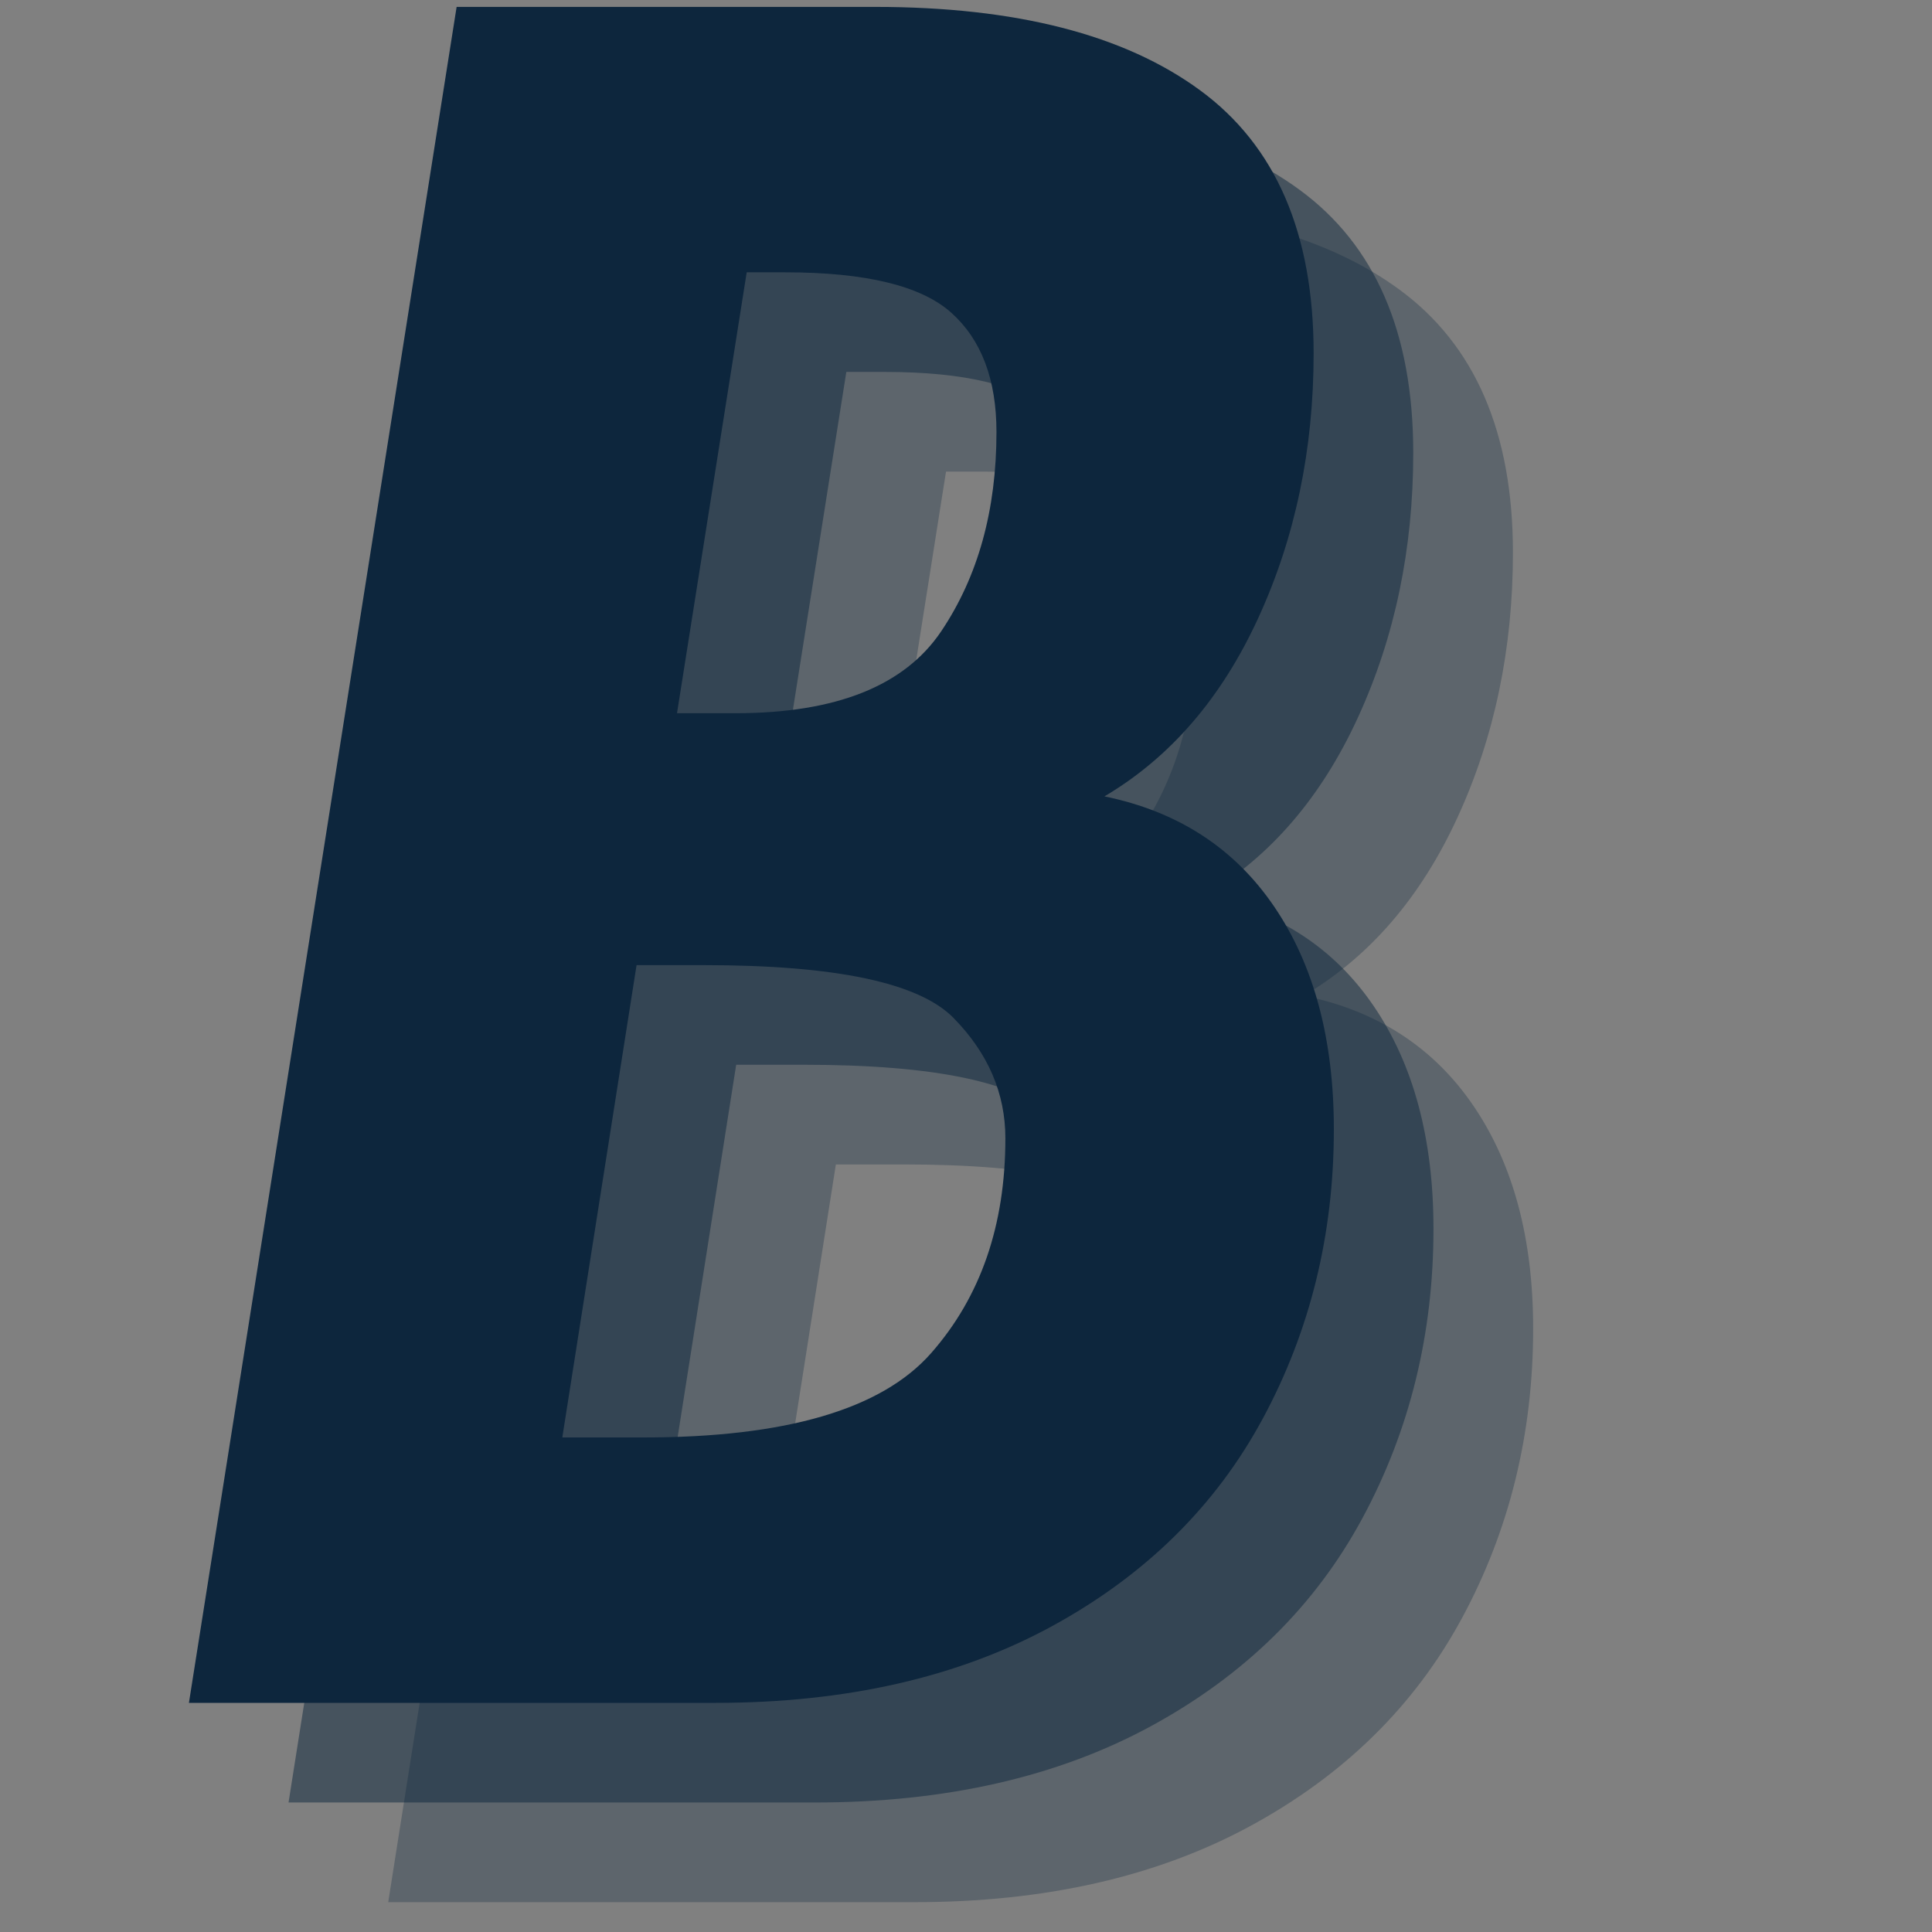
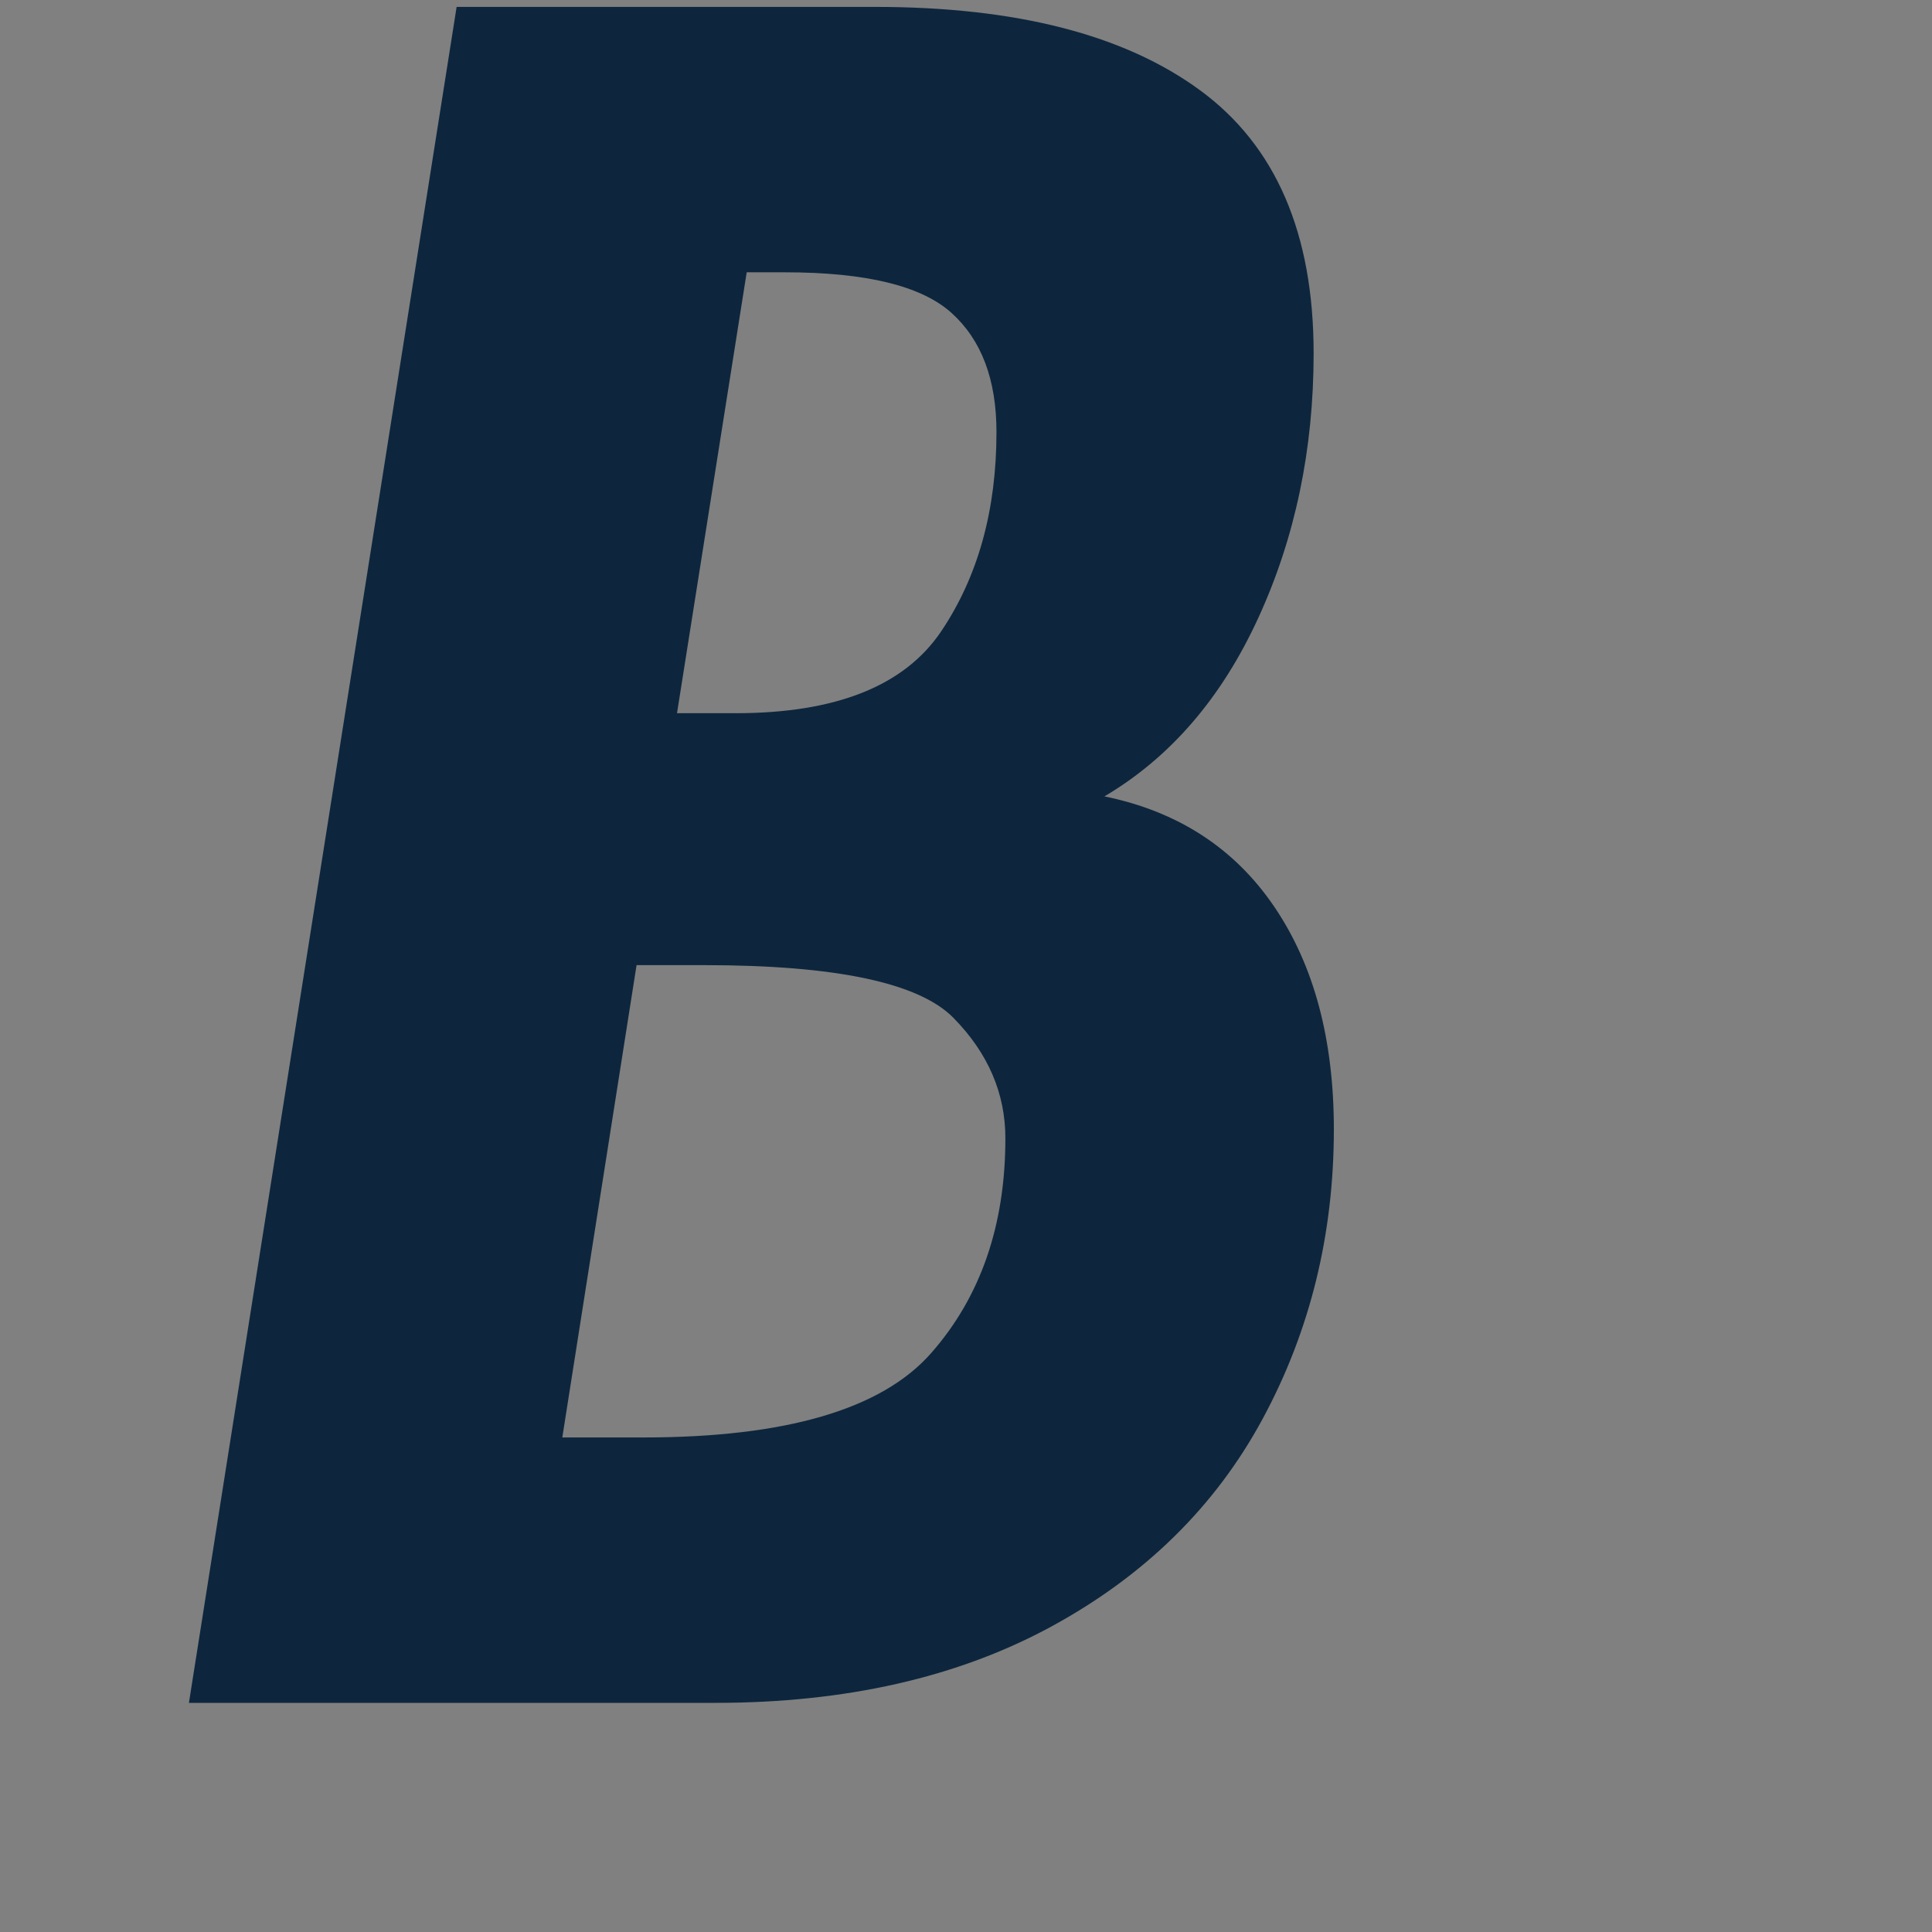
<svg xmlns="http://www.w3.org/2000/svg" version="1.1" width="499" height="499" viewBox="0 0 499 499" xml:space="preserve">
  <rect x="0" y="0" width="499" height="499" fill="#808080" stroke="none" />
  <desc>Created with Fabric.js 3.6.6</desc>
  <defs>
</defs>
  <rect x="0" y="0" width="100%" height="100%" fill="rgba(240, 240, 240, 0)" />
  <g transform="matrix(1 0 0 1 18.48 156.11)">
    <path style="stroke: rgb(0,0,0); stroke-opacity: 0; stroke-width: 1; stroke-dasharray: none; stroke-linecap: round; stroke-dashoffset: 0; stroke-linejoin: round; stroke-miterlimit: 10; fill: none; fill-rule: nonzero; opacity: 1;" transform=" translate(-18.48, -156.11)" d="M 18.477 156.112 L 18.479 156.112" stroke-linecap="round" />
  </g>
  <g transform="matrix(1 0 0 1 62.42 130.14)">
-     <path style="stroke: rgb(0,0,0); stroke-opacity: 0; stroke-width: 1; stroke-dasharray: none; stroke-linecap: round; stroke-dashoffset: 0; stroke-linejoin: round; stroke-miterlimit: 10; fill: none; fill-rule: nonzero; opacity: 1;" transform=" translate(-62.42, -130.14)" d="M 62.424 130.143 L 62.426 130.143" stroke-linecap="round" />
-   </g>
+     </g>
  <g transform="matrix(1 0 0 1 62.42 130.14)">
-     <path style="stroke: rgb(0,0,0); stroke-opacity: 0; stroke-width: 1; stroke-dasharray: none; stroke-linecap: round; stroke-dashoffset: 0; stroke-linejoin: round; stroke-miterlimit: 10; fill: none; fill-rule: nonzero; opacity: 1;" transform=" translate(-62.42, -130.14)" d="M 62.424 130.143 L 62.426 130.143" stroke-linecap="round" />
-   </g>
+     </g>
  <g transform="matrix(1.42 0 0 1.42 226.93 244.91)">
    <g style="">
      <g transform="matrix(1 0 0 1 -96.42 17.18)">
        <path style="stroke: rgb(255,255,255); stroke-width: 10; stroke-dasharray: none; stroke-linecap: butt; stroke-dashoffset: 0; stroke-linejoin: miter; stroke-miterlimit: 4; fill: none; fill-rule: nonzero; opacity: 1;" transform=" translate(-606.84, -329.14)" d="M 0 0.003 L 1213.672 0.003 L 1213.672 658.279 L 0 658.279 Z M 0 0.003" stroke-linecap="round" />
      </g>
      <g transform="matrix(1.33 0 0 1.33 14.93 19.27)">
-         <path style="stroke: none; stroke-width: 1; stroke-dasharray: none; stroke-linecap: butt; stroke-dashoffset: 0; stroke-linejoin: miter; stroke-miterlimit: 4; fill: rgb(13,38,61); fill-opacity: 0.3; fill-rule: nonzero; opacity: 1;" transform=" translate(-94.9, 115.97)" d="M 110.438 -231.938 C 129.707 -231.938 144.52 -228.141 154.875 -220.547 C 165.238 -212.961 170.422 -200.969 170.422 -184.562 C 170.422 -171.438 167.906 -159.391 162.875 -148.422 C 157.852 -137.453 150.832 -129.301 141.812 -123.969 C 151.852 -121.914 159.594 -116.891 165.031 -108.891 C 170.469 -100.891 173.188 -90.738 173.188 -78.438 C 173.188 -64.082 169.953 -50.906 163.484 -38.906 C 157.023 -26.914 147.391 -17.43 134.578 -10.453 C 121.766 -3.484 106.438 0 88.594 0 L 16.609 0 L 53.219 -231.938 Z M 83.359 -135.344 L 91.359 -135.344 C 105.098 -135.344 114.477 -139.082 119.5 -146.562 C 124.531 -154.051 127.047 -163.129 127.047 -173.797 C 127.047 -180.973 124.992 -186.406 120.891 -190.094 C 116.785 -193.789 109.195 -195.641 98.125 -195.641 L 92.891 -195.641 Z M 67.672 -36.297 L 78.75 -36.297 C 98.227 -36.297 111.348 -40.141 118.109 -47.828 C 124.879 -55.523 128.266 -65.316 128.266 -77.203 C 128.266 -83.359 125.906 -88.844 121.188 -93.656 C 116.477 -98.477 105.098 -100.891 87.047 -100.891 L 77.828 -100.891 Z M 67.672 -36.297" stroke-linecap="round" />
-       </g>
+         </g>
      <g transform="matrix(1.33 0 0 1.33 -3.2 1.14)">
-         <path style="stroke: none; stroke-width: 1; stroke-dasharray: none; stroke-linecap: butt; stroke-dashoffset: 0; stroke-linejoin: miter; stroke-miterlimit: 4; fill: rgb(13,38,61); fill-opacity: 0.5; fill-rule: nonzero; opacity: 1;" transform=" translate(-94.9, 115.97)" d="M 110.438 -231.938 C 129.707 -231.938 144.52 -228.141 154.875 -220.547 C 165.238 -212.961 170.422 -200.969 170.422 -184.562 C 170.422 -171.438 167.906 -159.391 162.875 -148.422 C 157.852 -137.453 150.832 -129.301 141.812 -123.969 C 151.852 -121.914 159.594 -116.891 165.031 -108.891 C 170.469 -100.891 173.188 -90.738 173.188 -78.438 C 173.188 -64.082 169.953 -50.906 163.484 -38.906 C 157.023 -26.914 147.391 -17.43 134.578 -10.453 C 121.766 -3.484 106.438 0 88.594 0 L 16.609 0 L 53.219 -231.938 Z M 83.359 -135.344 L 91.359 -135.344 C 105.098 -135.344 114.477 -139.082 119.5 -146.562 C 124.531 -154.051 127.047 -163.129 127.047 -173.797 C 127.047 -180.973 124.992 -186.406 120.891 -190.094 C 116.785 -193.789 109.195 -195.641 98.125 -195.641 L 92.891 -195.641 Z M 67.672 -36.297 L 78.75 -36.297 C 98.227 -36.297 111.348 -40.141 118.109 -47.828 C 124.879 -55.523 128.266 -65.316 128.266 -77.203 C 128.266 -83.359 125.906 -88.844 121.188 -93.656 C 116.477 -98.477 105.098 -100.891 87.047 -100.891 L 77.828 -100.891 Z M 67.672 -36.297" stroke-linecap="round" />
-       </g>
+         </g>
      <g transform="matrix(1.33 0 0 1.33 -21.32 -16.98)">
        <path style="stroke: none; stroke-width: 1; stroke-dasharray: none; stroke-linecap: butt; stroke-dashoffset: 0; stroke-linejoin: miter; stroke-miterlimit: 4; fill: rgb(13,38,61); fill-rule: nonzero; opacity: 1;" transform=" translate(-94.9, 115.97)" d="M 110.438 -231.938 C 129.707 -231.938 144.52 -228.141 154.875 -220.547 C 165.238 -212.961 170.422 -200.969 170.422 -184.562 C 170.422 -171.438 167.906 -159.391 162.875 -148.422 C 157.852 -137.453 150.832 -129.301 141.812 -123.969 C 151.852 -121.914 159.594 -116.891 165.031 -108.891 C 170.469 -100.891 173.188 -90.738 173.188 -78.438 C 173.188 -64.082 169.953 -50.906 163.484 -38.906 C 157.023 -26.914 147.391 -17.43 134.578 -10.453 C 121.766 -3.484 106.438 0 88.594 0 L 16.609 0 L 53.219 -231.938 Z M 83.359 -135.344 L 91.359 -135.344 C 105.098 -135.344 114.477 -139.082 119.5 -146.562 C 124.531 -154.051 127.047 -163.129 127.047 -173.797 C 127.047 -180.973 124.992 -186.406 120.891 -190.094 C 116.785 -193.789 109.195 -195.641 98.125 -195.641 L 92.891 -195.641 Z M 67.672 -36.297 L 78.75 -36.297 C 98.227 -36.297 111.348 -40.141 118.109 -47.828 C 124.879 -55.523 128.266 -65.316 128.266 -77.203 C 128.266 -83.359 125.906 -88.844 121.188 -93.656 C 116.477 -98.477 105.098 -100.891 87.047 -100.891 L 77.828 -100.891 Z M 67.672 -36.297" stroke-linecap="round" />
      </g>
    </g>
  </g>
</svg>